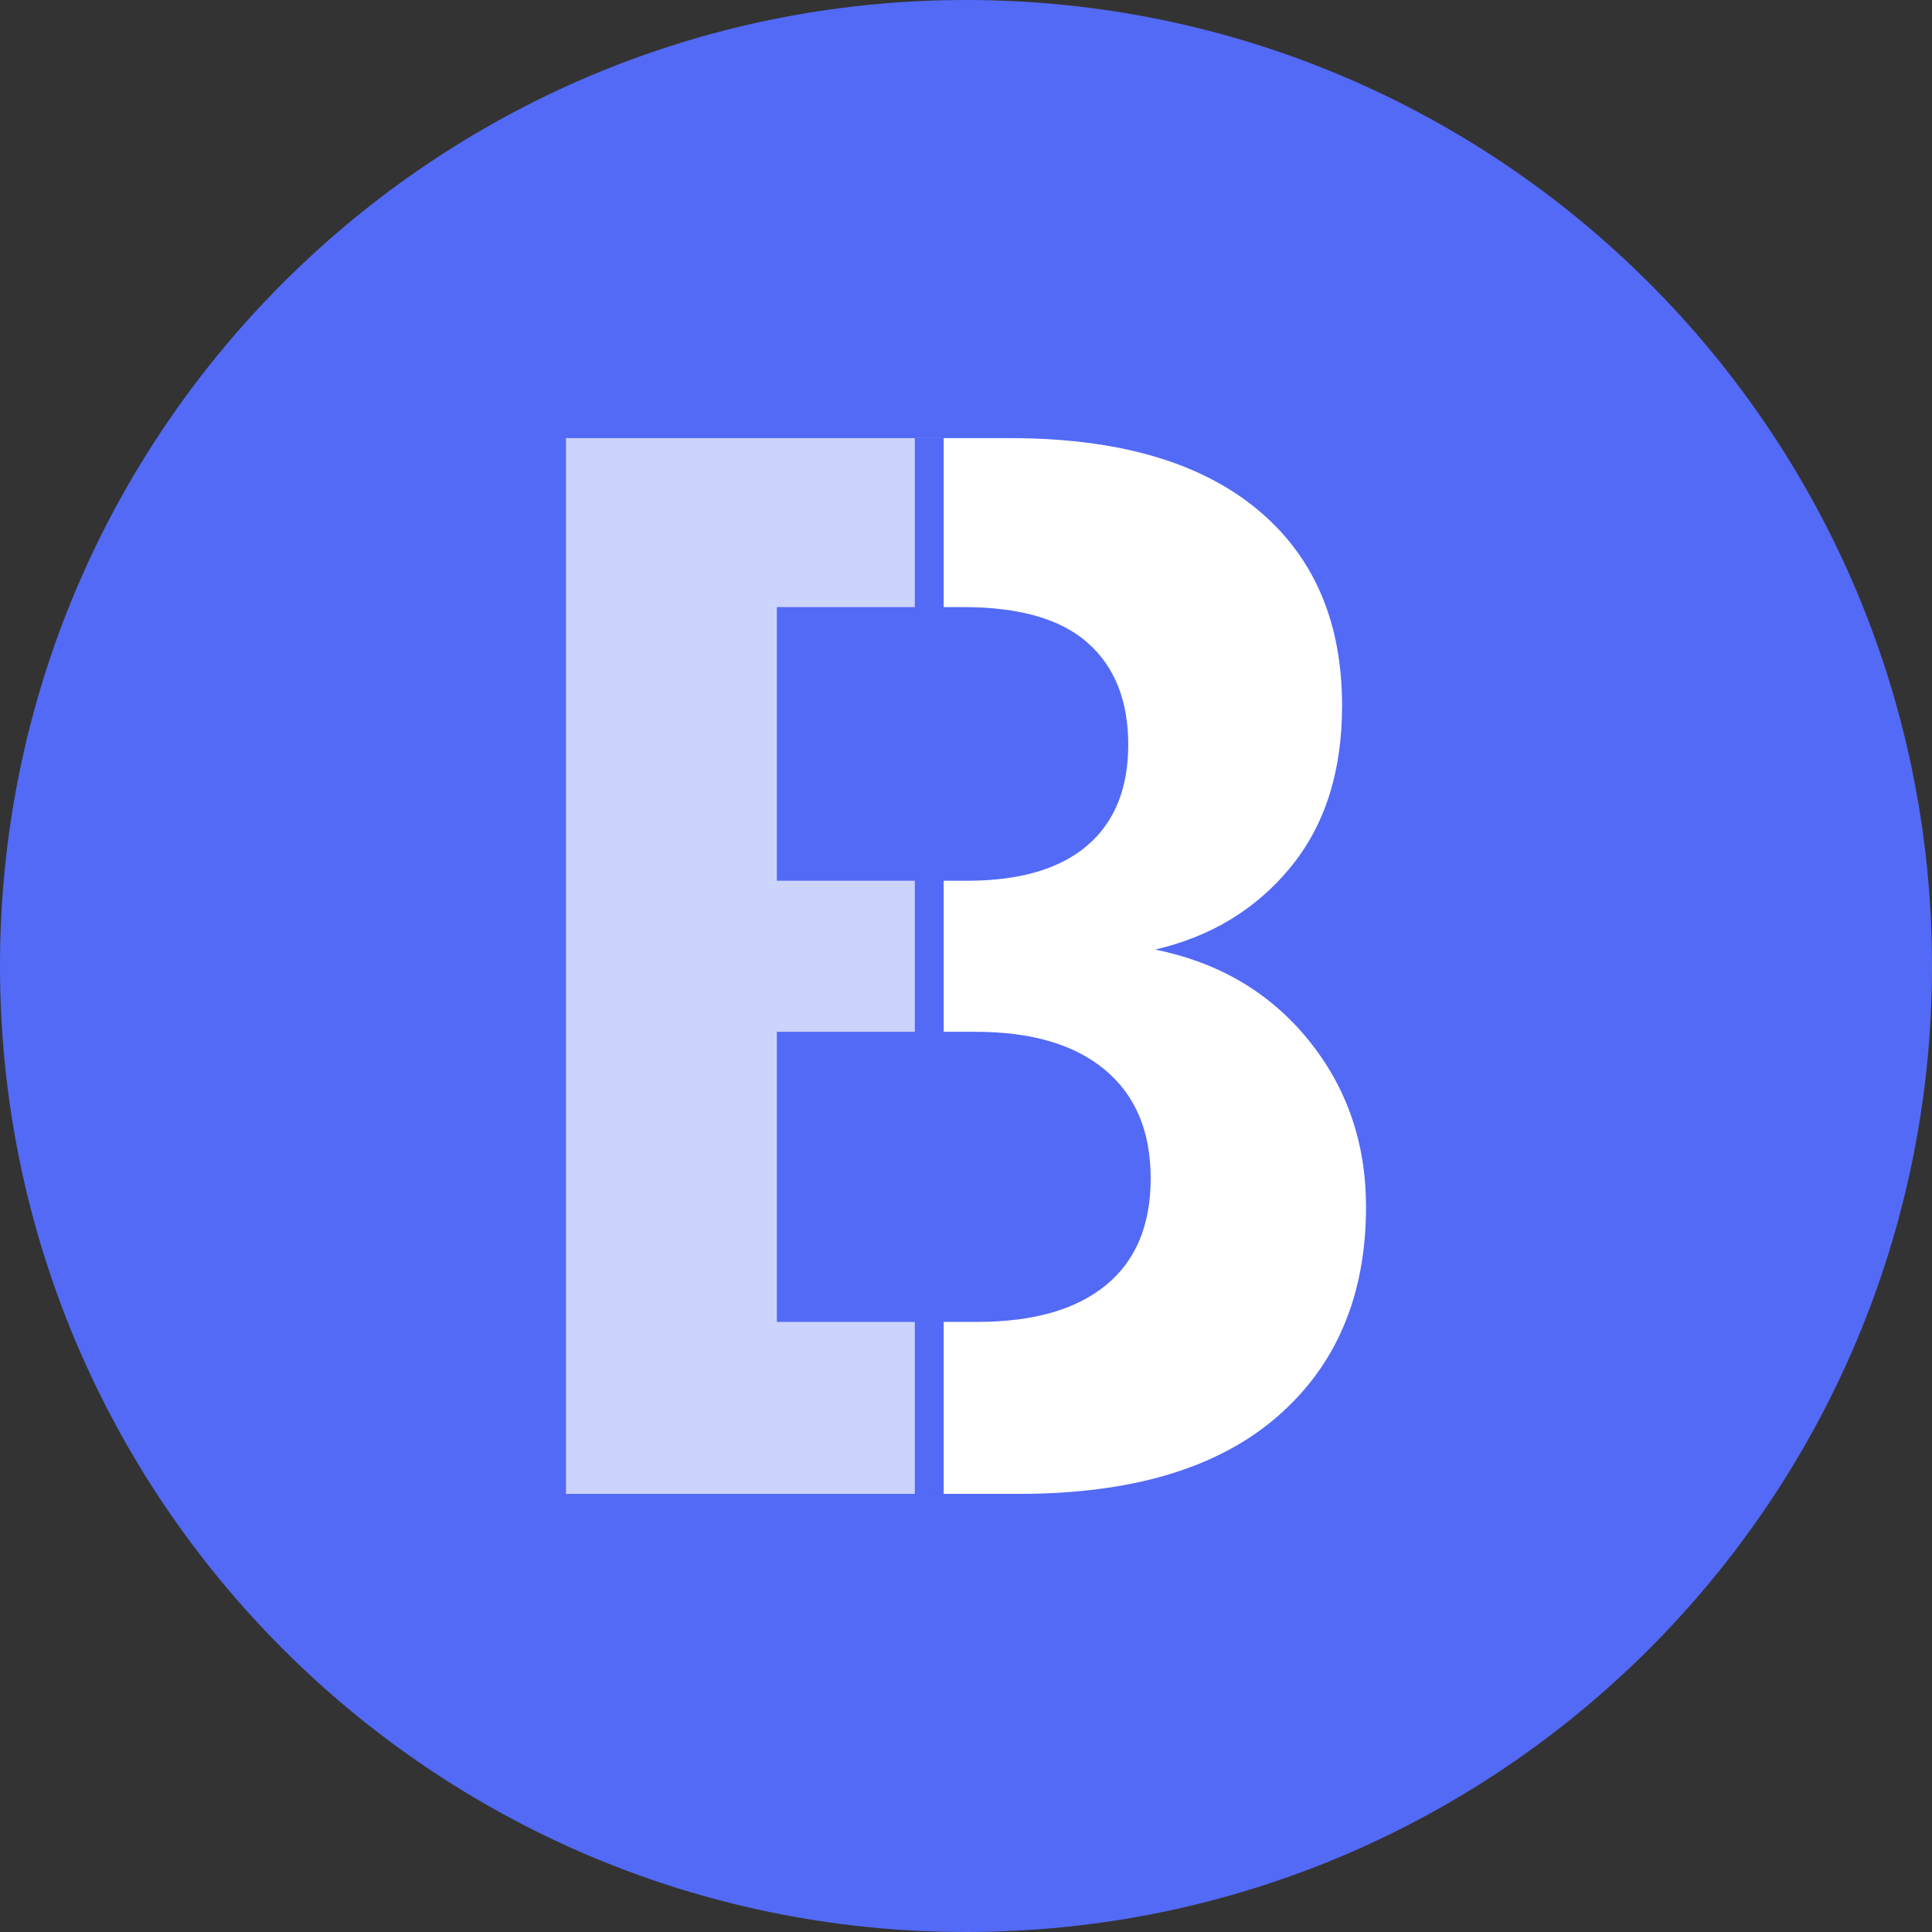
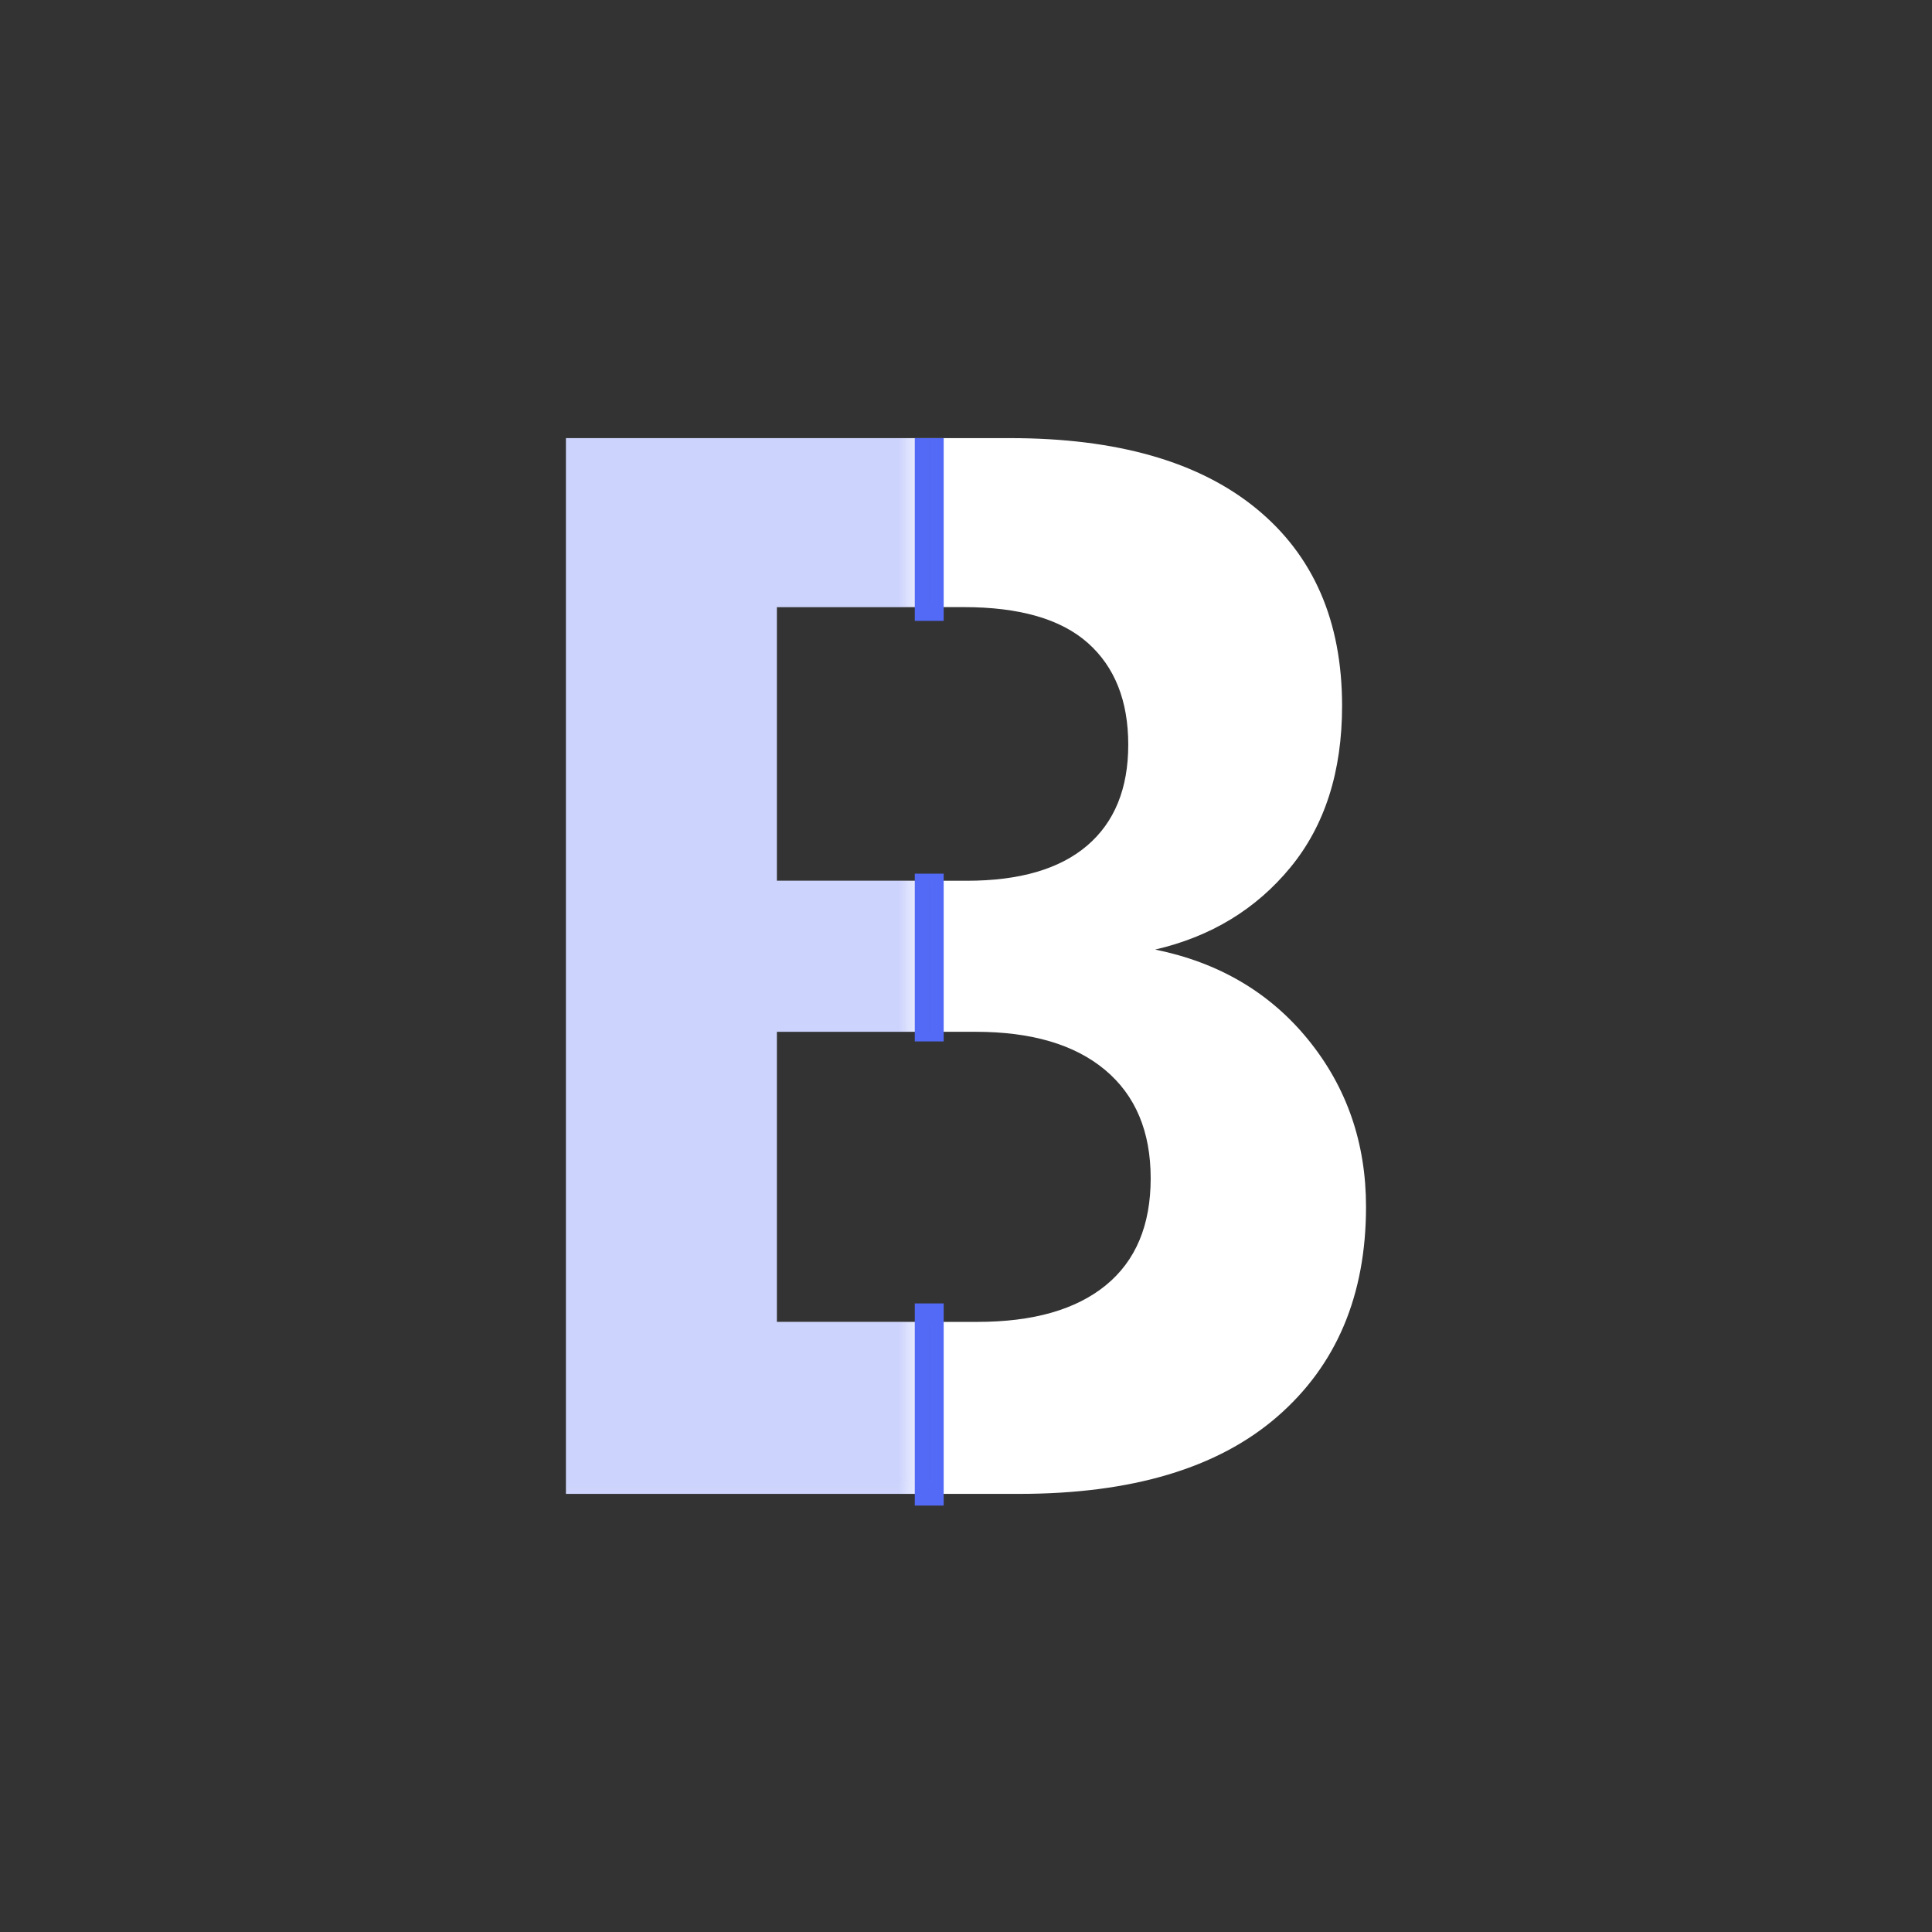
<svg xmlns="http://www.w3.org/2000/svg" width="100" height="100" viewBox="0 0 100 100" fill="none">
  <rect x="0" y="0" width="100" height="100" fill="#333333" stroke="none" />
-   <path d="M50 100C77.614 100 100 77.614 100 50C100 22.386 77.614 0 50 0C22.386 0 0 22.386 0 50C0 77.614 22.386 100 50 100Z" fill="#536AF6" />
  <path d="M50.581 68.421H40.209V53.406H50.503C53.392 53.406 55.624 54.063 57.198 55.379C58.772 56.695 59.559 58.566 59.559 60.991C59.559 63.416 58.785 65.261 57.237 66.525C55.689 67.79 53.47 68.421 50.581 68.421ZM40.209 31.424H49.884C52.773 31.424 54.915 32.043 56.308 33.281C57.701 34.52 58.398 36.275 58.398 38.544C58.398 40.815 57.688 42.557 56.27 43.769C54.85 44.982 52.773 45.588 50.039 45.588H40.209V31.424H40.209ZM59.791 49.149C62.68 48.479 65.016 47.059 66.796 44.892C68.576 42.724 69.466 39.938 69.466 36.532C69.466 32.147 67.983 28.741 65.016 26.315C62.048 23.89 57.804 22.677 52.283 22.677H29.295V77.323H52.748C58.578 77.323 63.029 75.995 66.099 73.336C69.169 70.679 70.705 67.055 70.705 62.462C70.705 59.16 69.711 56.283 67.725 53.831C65.738 51.381 63.093 49.82 59.791 49.149Z" fill="white" />
  <path d="M48.845 22.677H47.349V32.137H48.845V22.677Z" fill="#536AF6" />
  <path d="M48.845 45.221H47.349V53.904H48.845V45.221Z" fill="#536AF6" />
  <path d="M48.845 67.465H47.349V77.928H48.845V67.465Z" fill="#536AF6" />
  <g opacity="0.3">
-     <path d="M47.349 21.144H27.153V77.928H47.349V21.144Z" fill="#536AF6" />
    <mask id="mask0_26_5" style="mask-type:luminance" maskUnits="userSpaceOnUse" x="27" y="21" width="21" height="57">
      <path d="M47.349 21.144H27.153V77.928H47.349V21.144Z" fill="white" />
    </mask>
    <g mask="url(#mask0_26_5)">
      <path d="M50.581 68.421H40.209V53.406H50.503C53.392 53.406 55.624 54.063 57.198 55.379C58.772 56.695 59.559 58.566 59.559 60.991C59.559 63.416 58.785 65.261 57.237 66.525C55.689 67.79 53.47 68.421 50.581 68.421ZM40.209 31.424H49.884C52.773 31.424 54.915 32.043 56.308 33.281C57.701 34.52 58.398 36.275 58.398 38.544C58.398 40.815 57.688 42.557 56.27 43.769C54.85 44.982 52.773 45.588 50.039 45.588H40.209V31.424H40.209ZM59.791 49.149C62.68 48.479 65.016 47.059 66.796 44.892C68.576 42.724 69.466 39.938 69.466 36.532C69.466 32.147 67.983 28.741 65.016 26.315C62.048 23.89 57.804 22.677 52.283 22.677H29.295V77.323H52.748C58.578 77.323 63.029 75.995 66.099 73.336C69.169 70.679 70.705 67.055 70.705 62.462C70.705 59.16 69.711 56.283 67.725 53.831C65.738 51.381 63.093 49.82 59.791 49.149Z" fill="#536AF6" />
    </g>
  </g>
</svg>